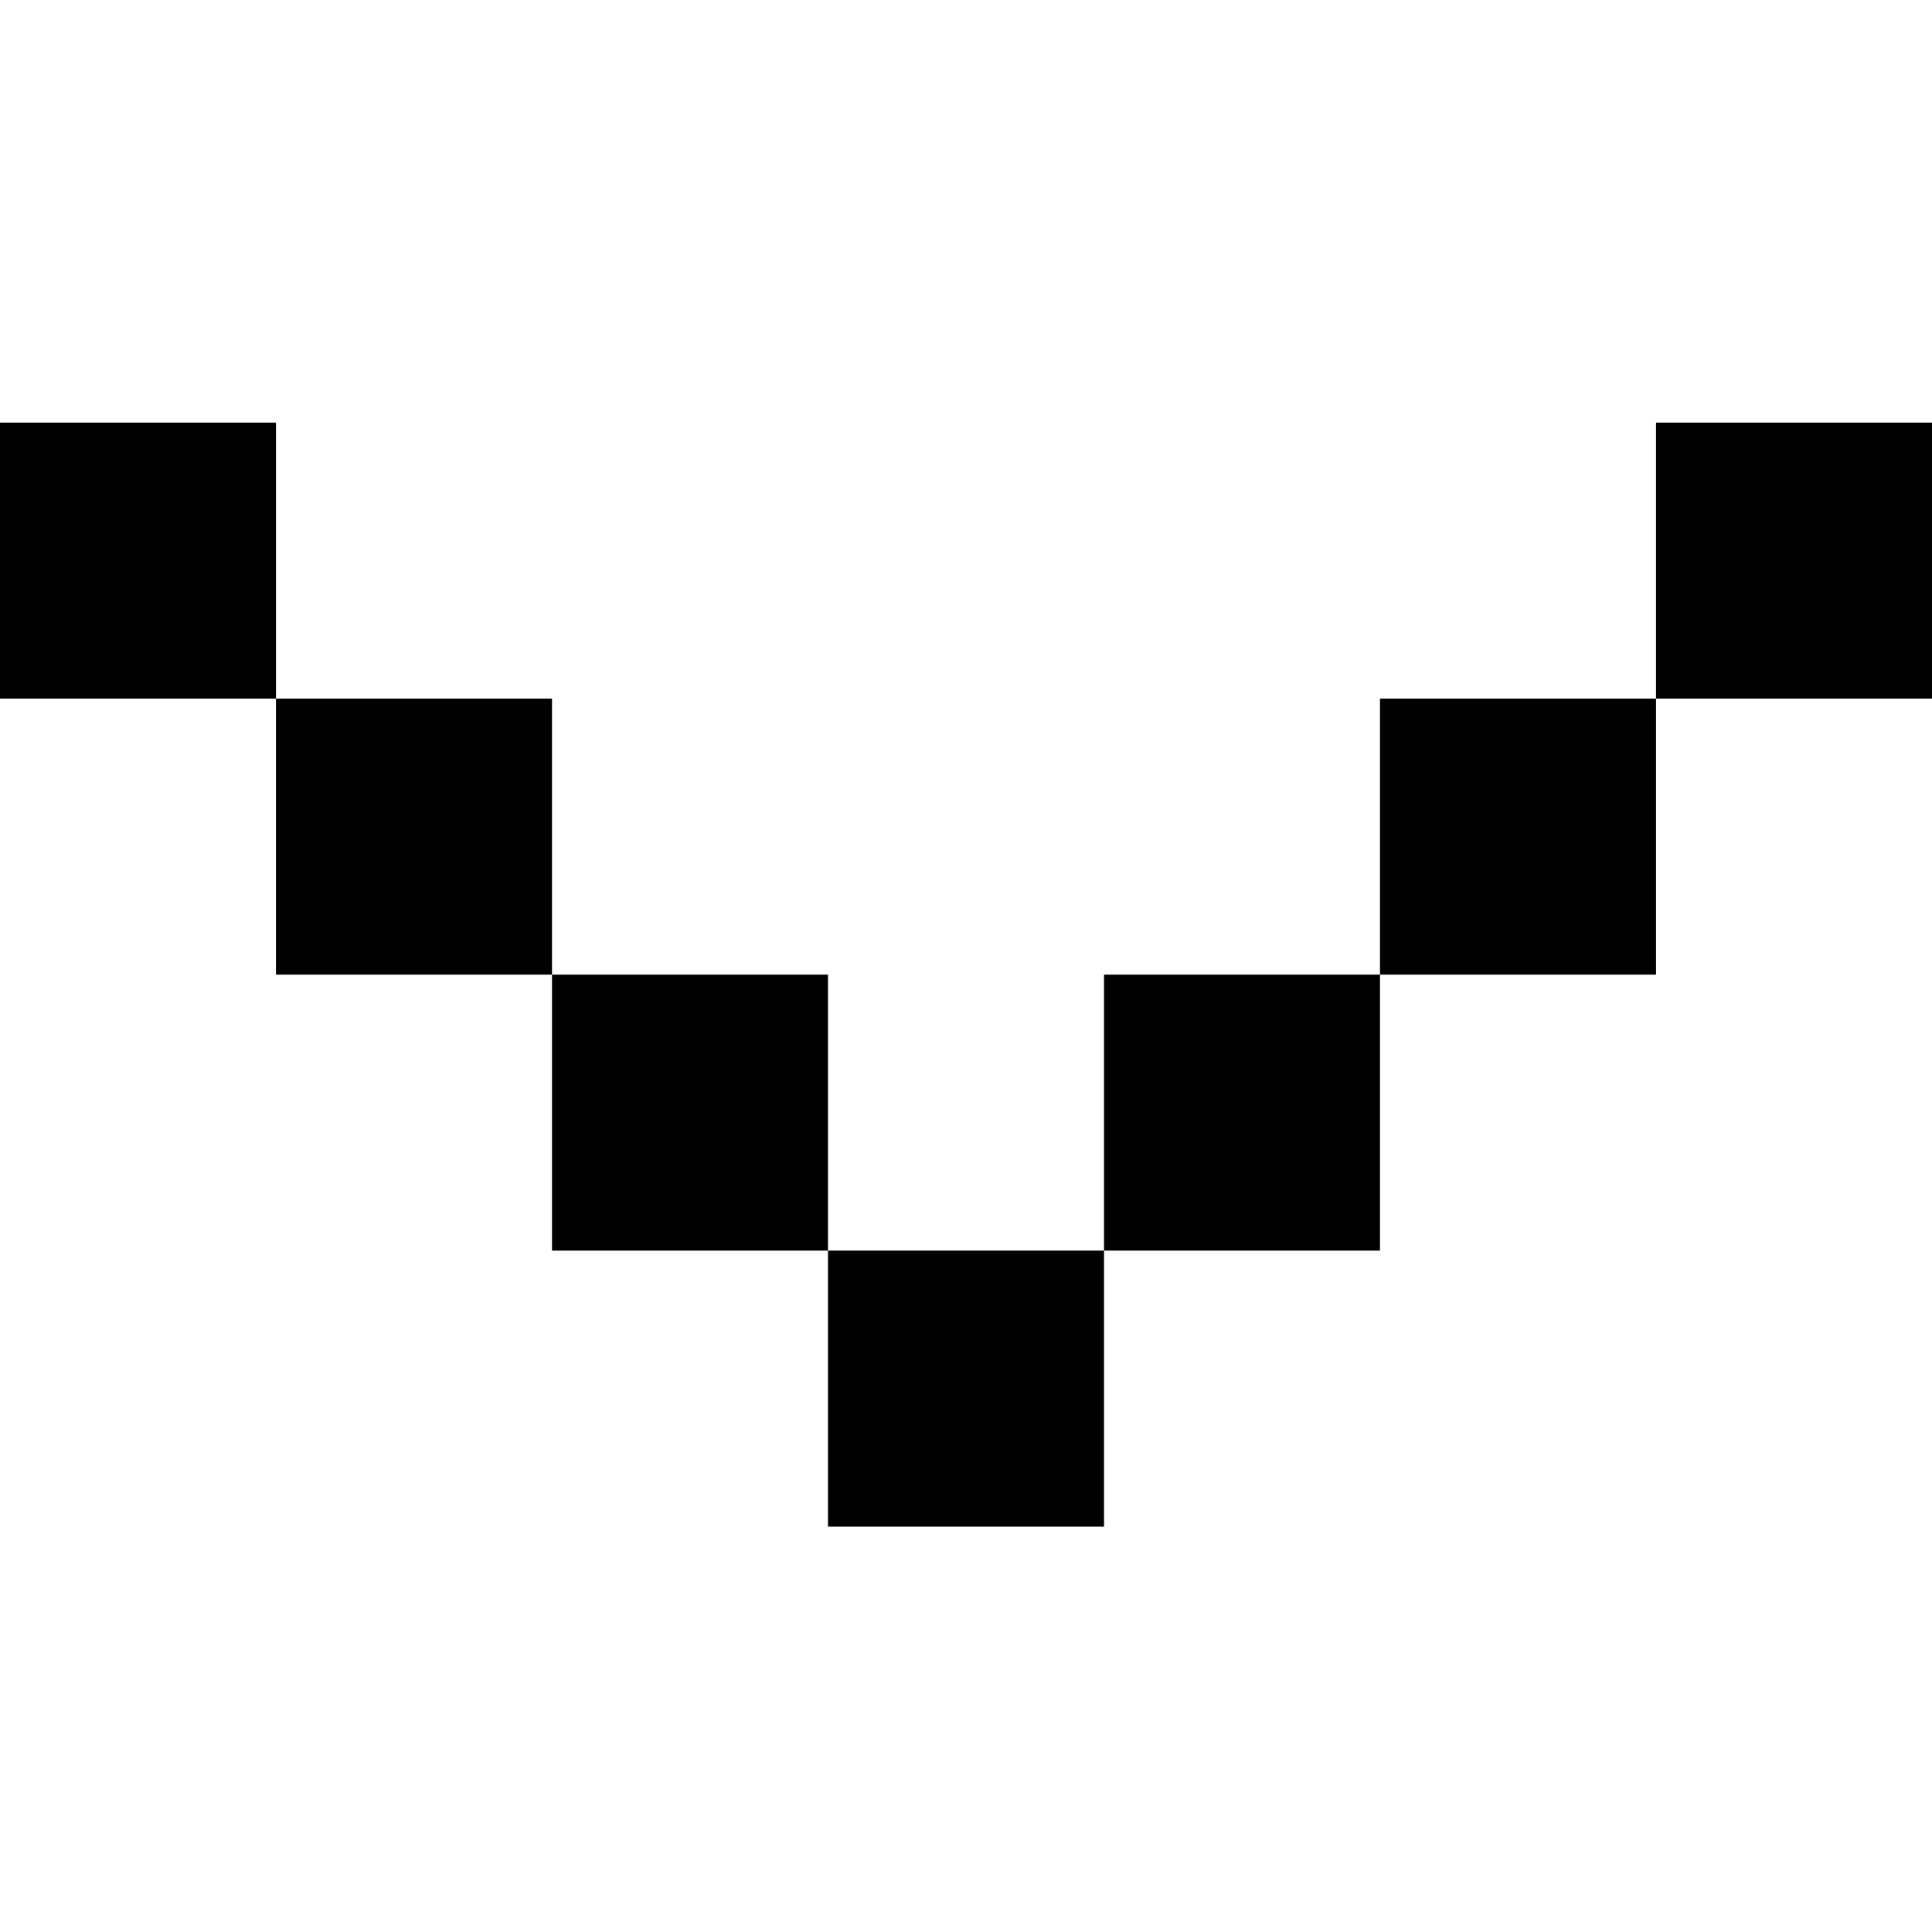
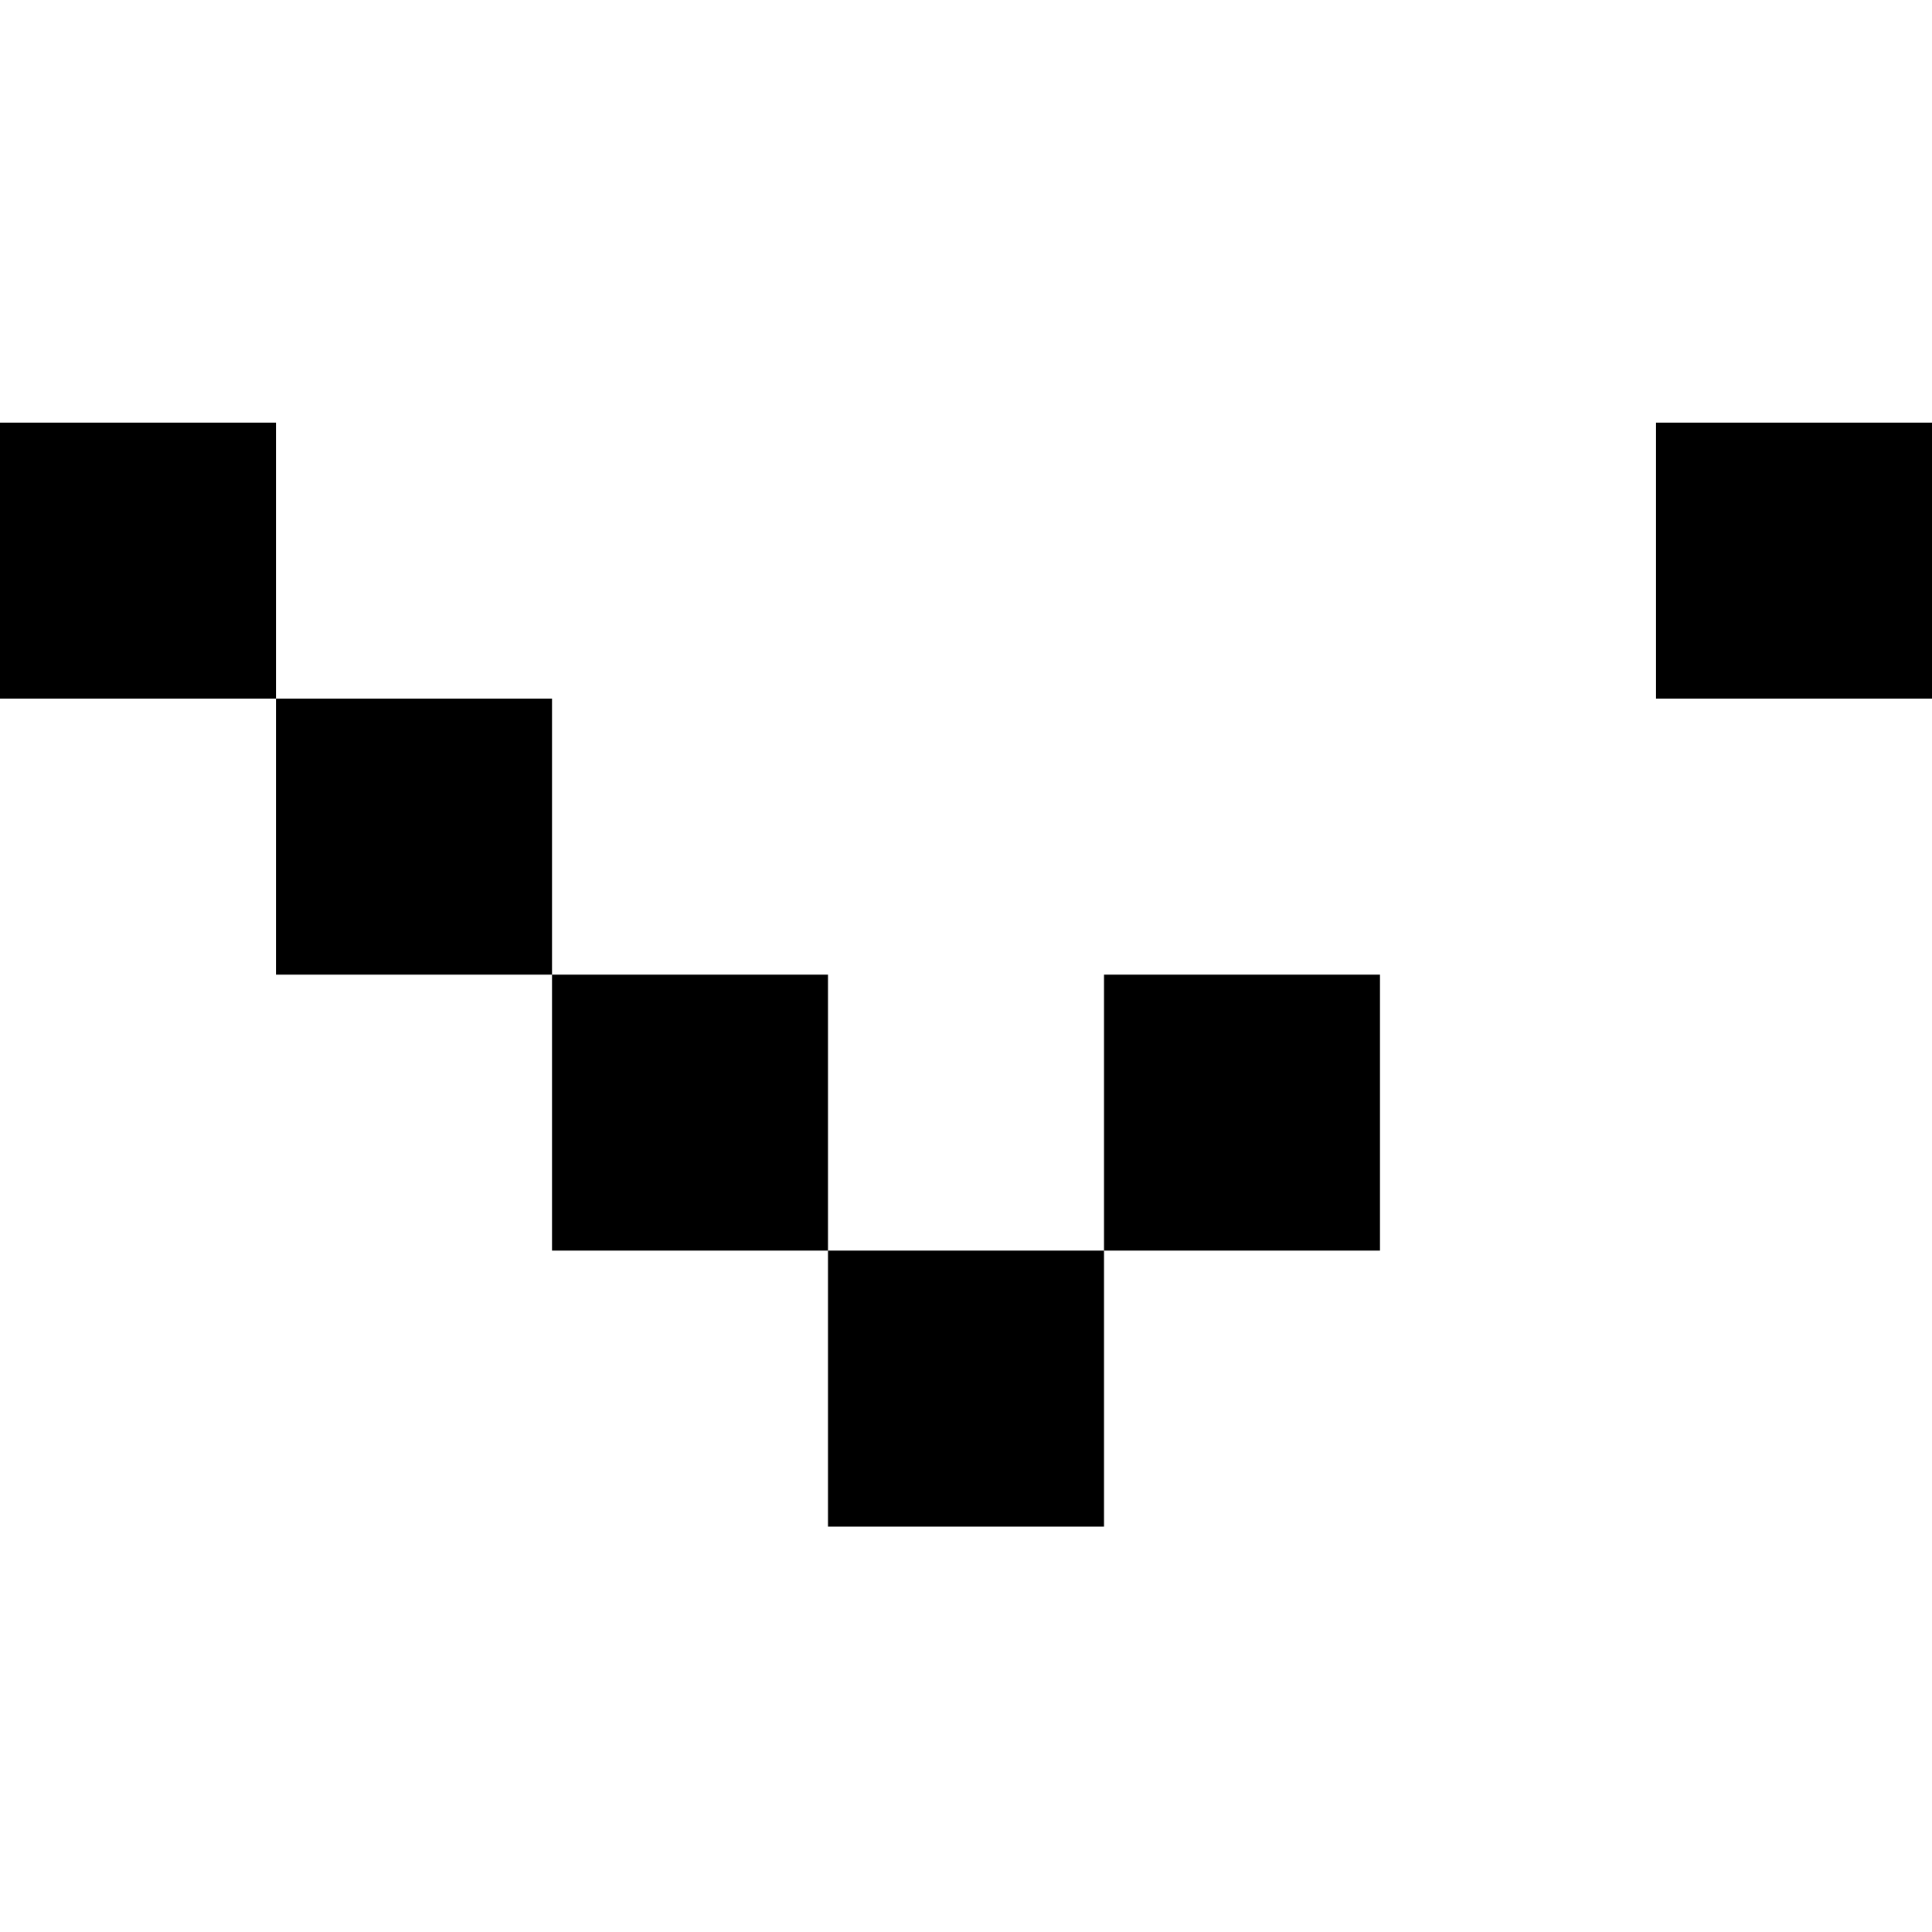
<svg xmlns="http://www.w3.org/2000/svg" width="32" height="32" viewBox="0 0 32 32" fill="none">
-   <path d="M4.571 7H0V11.571H4.571V16.143H9.143V20.714H13.714V25.286H18.286V20.714H22.857V16.143H27.429V11.571H32V7H27.429V11.571H22.857V16.143H18.286V20.714H13.714V16.143H9.143V11.571H4.571V7Z" fill="currentColor" />
+   <path d="M4.571 7H0V11.571H4.571V16.143H9.143V20.714H13.714V25.286H18.286V20.714H22.857V16.143V11.571H32V7H27.429V11.571H22.857V16.143H18.286V20.714H13.714V16.143H9.143V11.571H4.571V7Z" fill="currentColor" />
</svg>